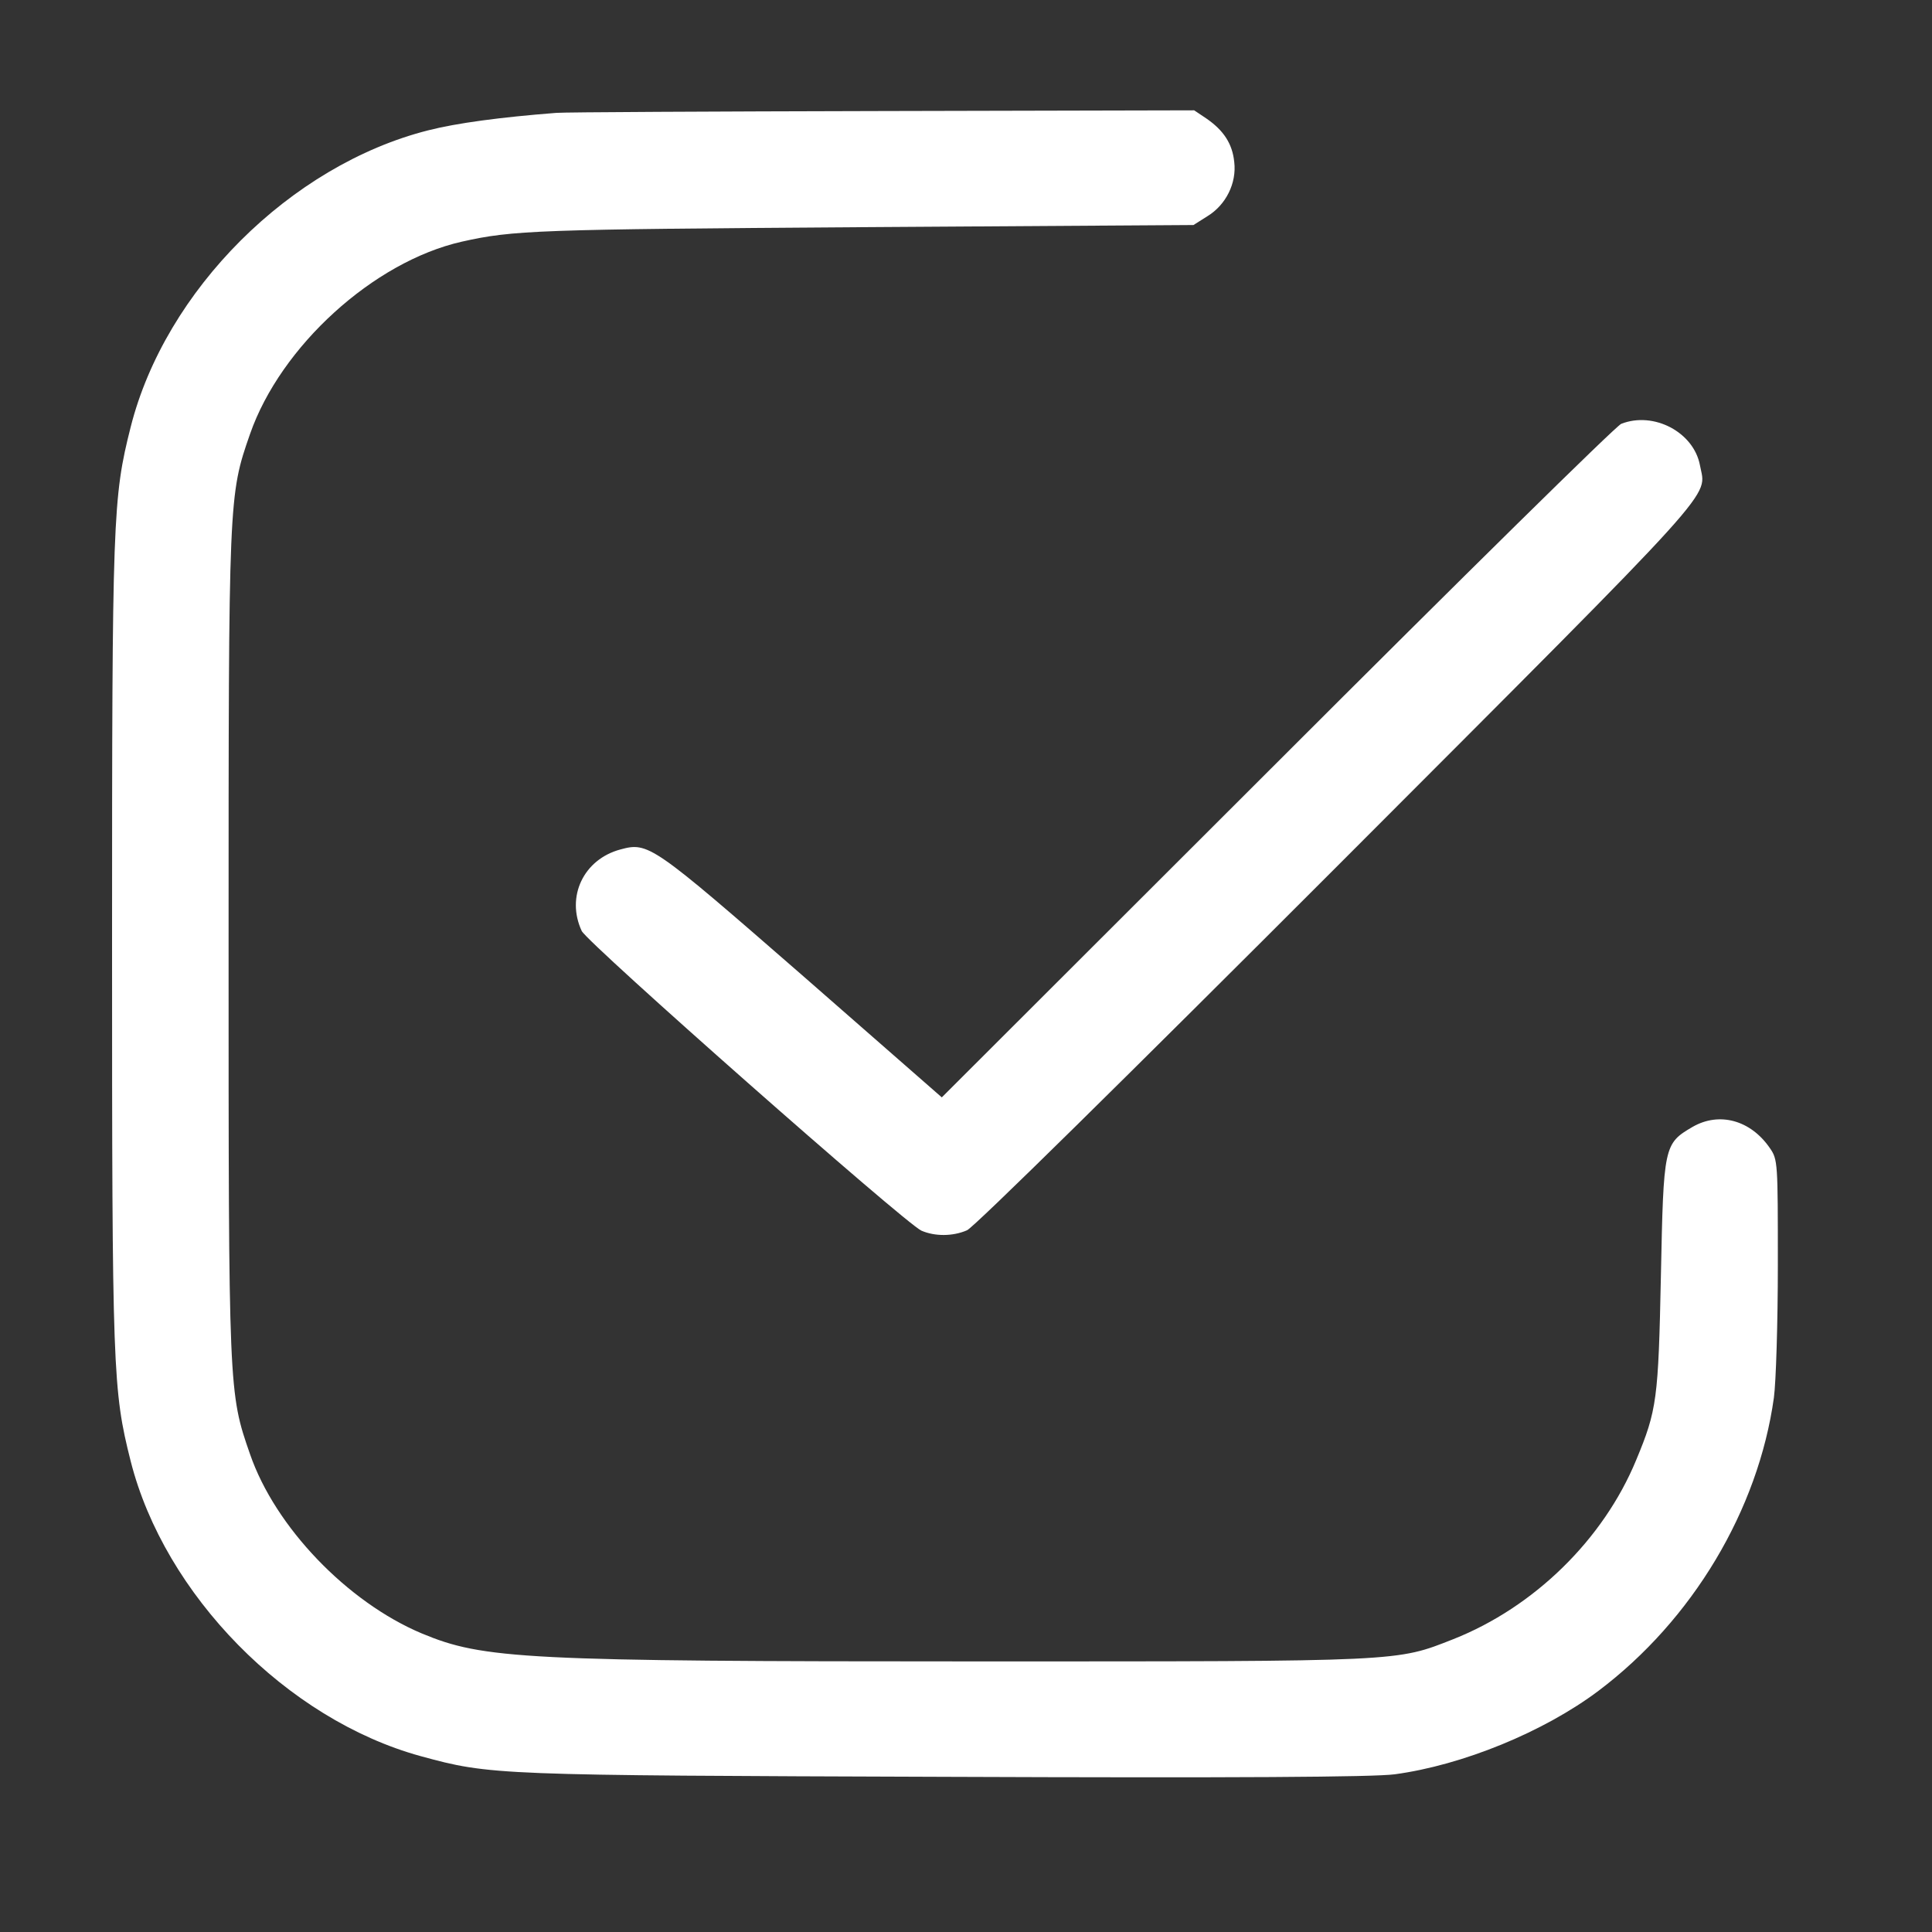
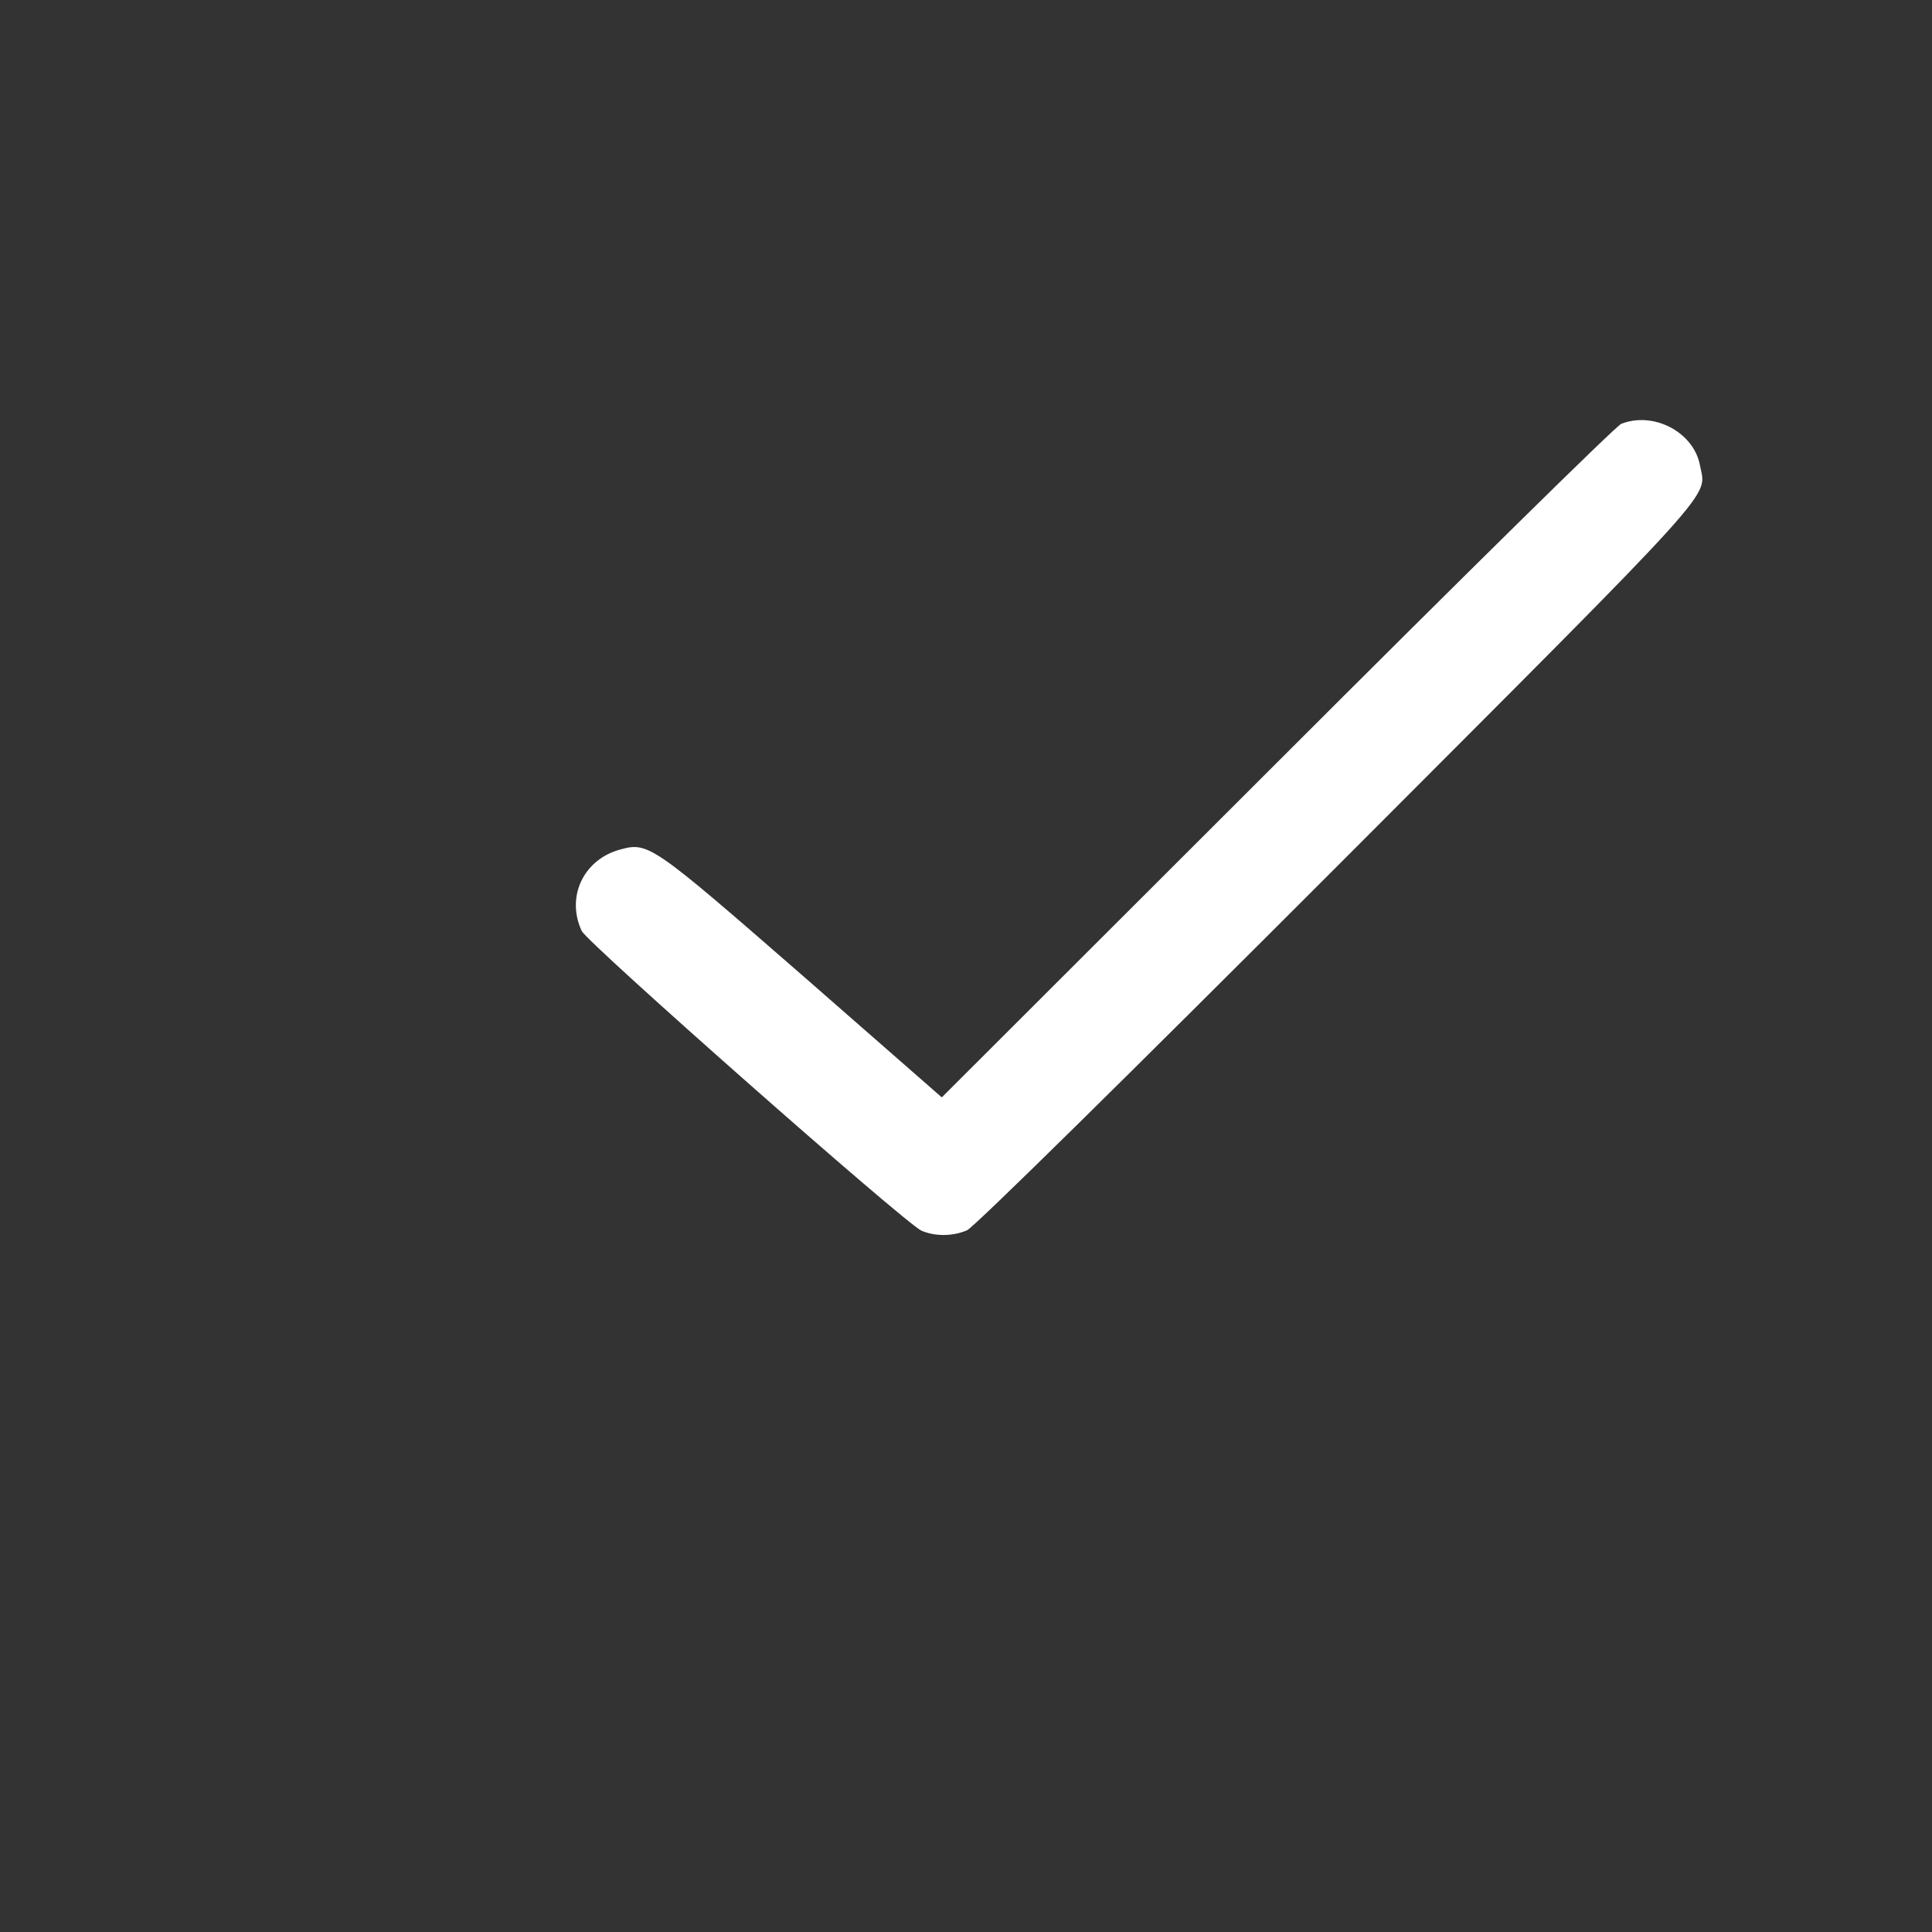
<svg xmlns="http://www.w3.org/2000/svg" width="19" height="19" viewBox="0 0 19 19" fill="none">
  <rect x="0" y="0" width="19" height="19" fill="#333333" stroke="none" />
-   <path d="M5.471 1.11C4.919 1.153 4.493 1.21 4.21 1.282C2.857 1.625 1.625 2.854 1.285 4.2C1.109 4.898 1.102 5.081 1.102 9.285C1.102 13.488 1.109 13.671 1.285 14.369C1.618 15.683 2.821 16.908 4.135 17.27C4.826 17.459 4.873 17.459 9.302 17.474C12.159 17.485 13.509 17.477 13.717 17.449C14.383 17.359 15.181 17.033 15.719 16.629C16.646 15.931 17.291 14.849 17.445 13.746C17.466 13.592 17.484 13.005 17.484 12.439C17.484 11.43 17.484 11.404 17.405 11.29C17.215 11.014 16.907 10.932 16.646 11.082C16.363 11.247 16.36 11.268 16.334 12.543C16.309 13.761 16.295 13.868 16.091 14.358C15.769 15.139 15.088 15.805 14.293 16.12C13.728 16.342 13.81 16.339 9.624 16.339C5.152 16.339 4.754 16.317 4.146 16.063C3.415 15.755 2.706 15.017 2.459 14.301C2.248 13.696 2.248 13.685 2.248 9.285C2.248 4.884 2.248 4.873 2.459 4.268C2.76 3.405 3.673 2.574 4.54 2.377C5.048 2.263 5.274 2.256 8.478 2.234L11.737 2.213L11.873 2.127C12.056 2.016 12.163 1.801 12.138 1.593C12.12 1.414 12.034 1.282 11.862 1.164L11.744 1.085L8.679 1.092C6.992 1.096 5.549 1.103 5.471 1.11Z" fill="white" />
  <path d="M15.944 4.168C15.894 4.186 14.372 5.686 12.56 7.498L9.262 10.792L7.887 9.589C6.412 8.304 6.376 8.279 6.101 8.354C5.739 8.451 5.564 8.819 5.721 9.156C5.782 9.278 8.897 12.028 9.062 12.103C9.194 12.16 9.37 12.16 9.51 12.099C9.578 12.071 11.092 10.578 13.158 8.511C16.99 4.673 16.778 4.906 16.718 4.576C16.657 4.25 16.263 4.043 15.944 4.168Z" fill="white" />
</svg>